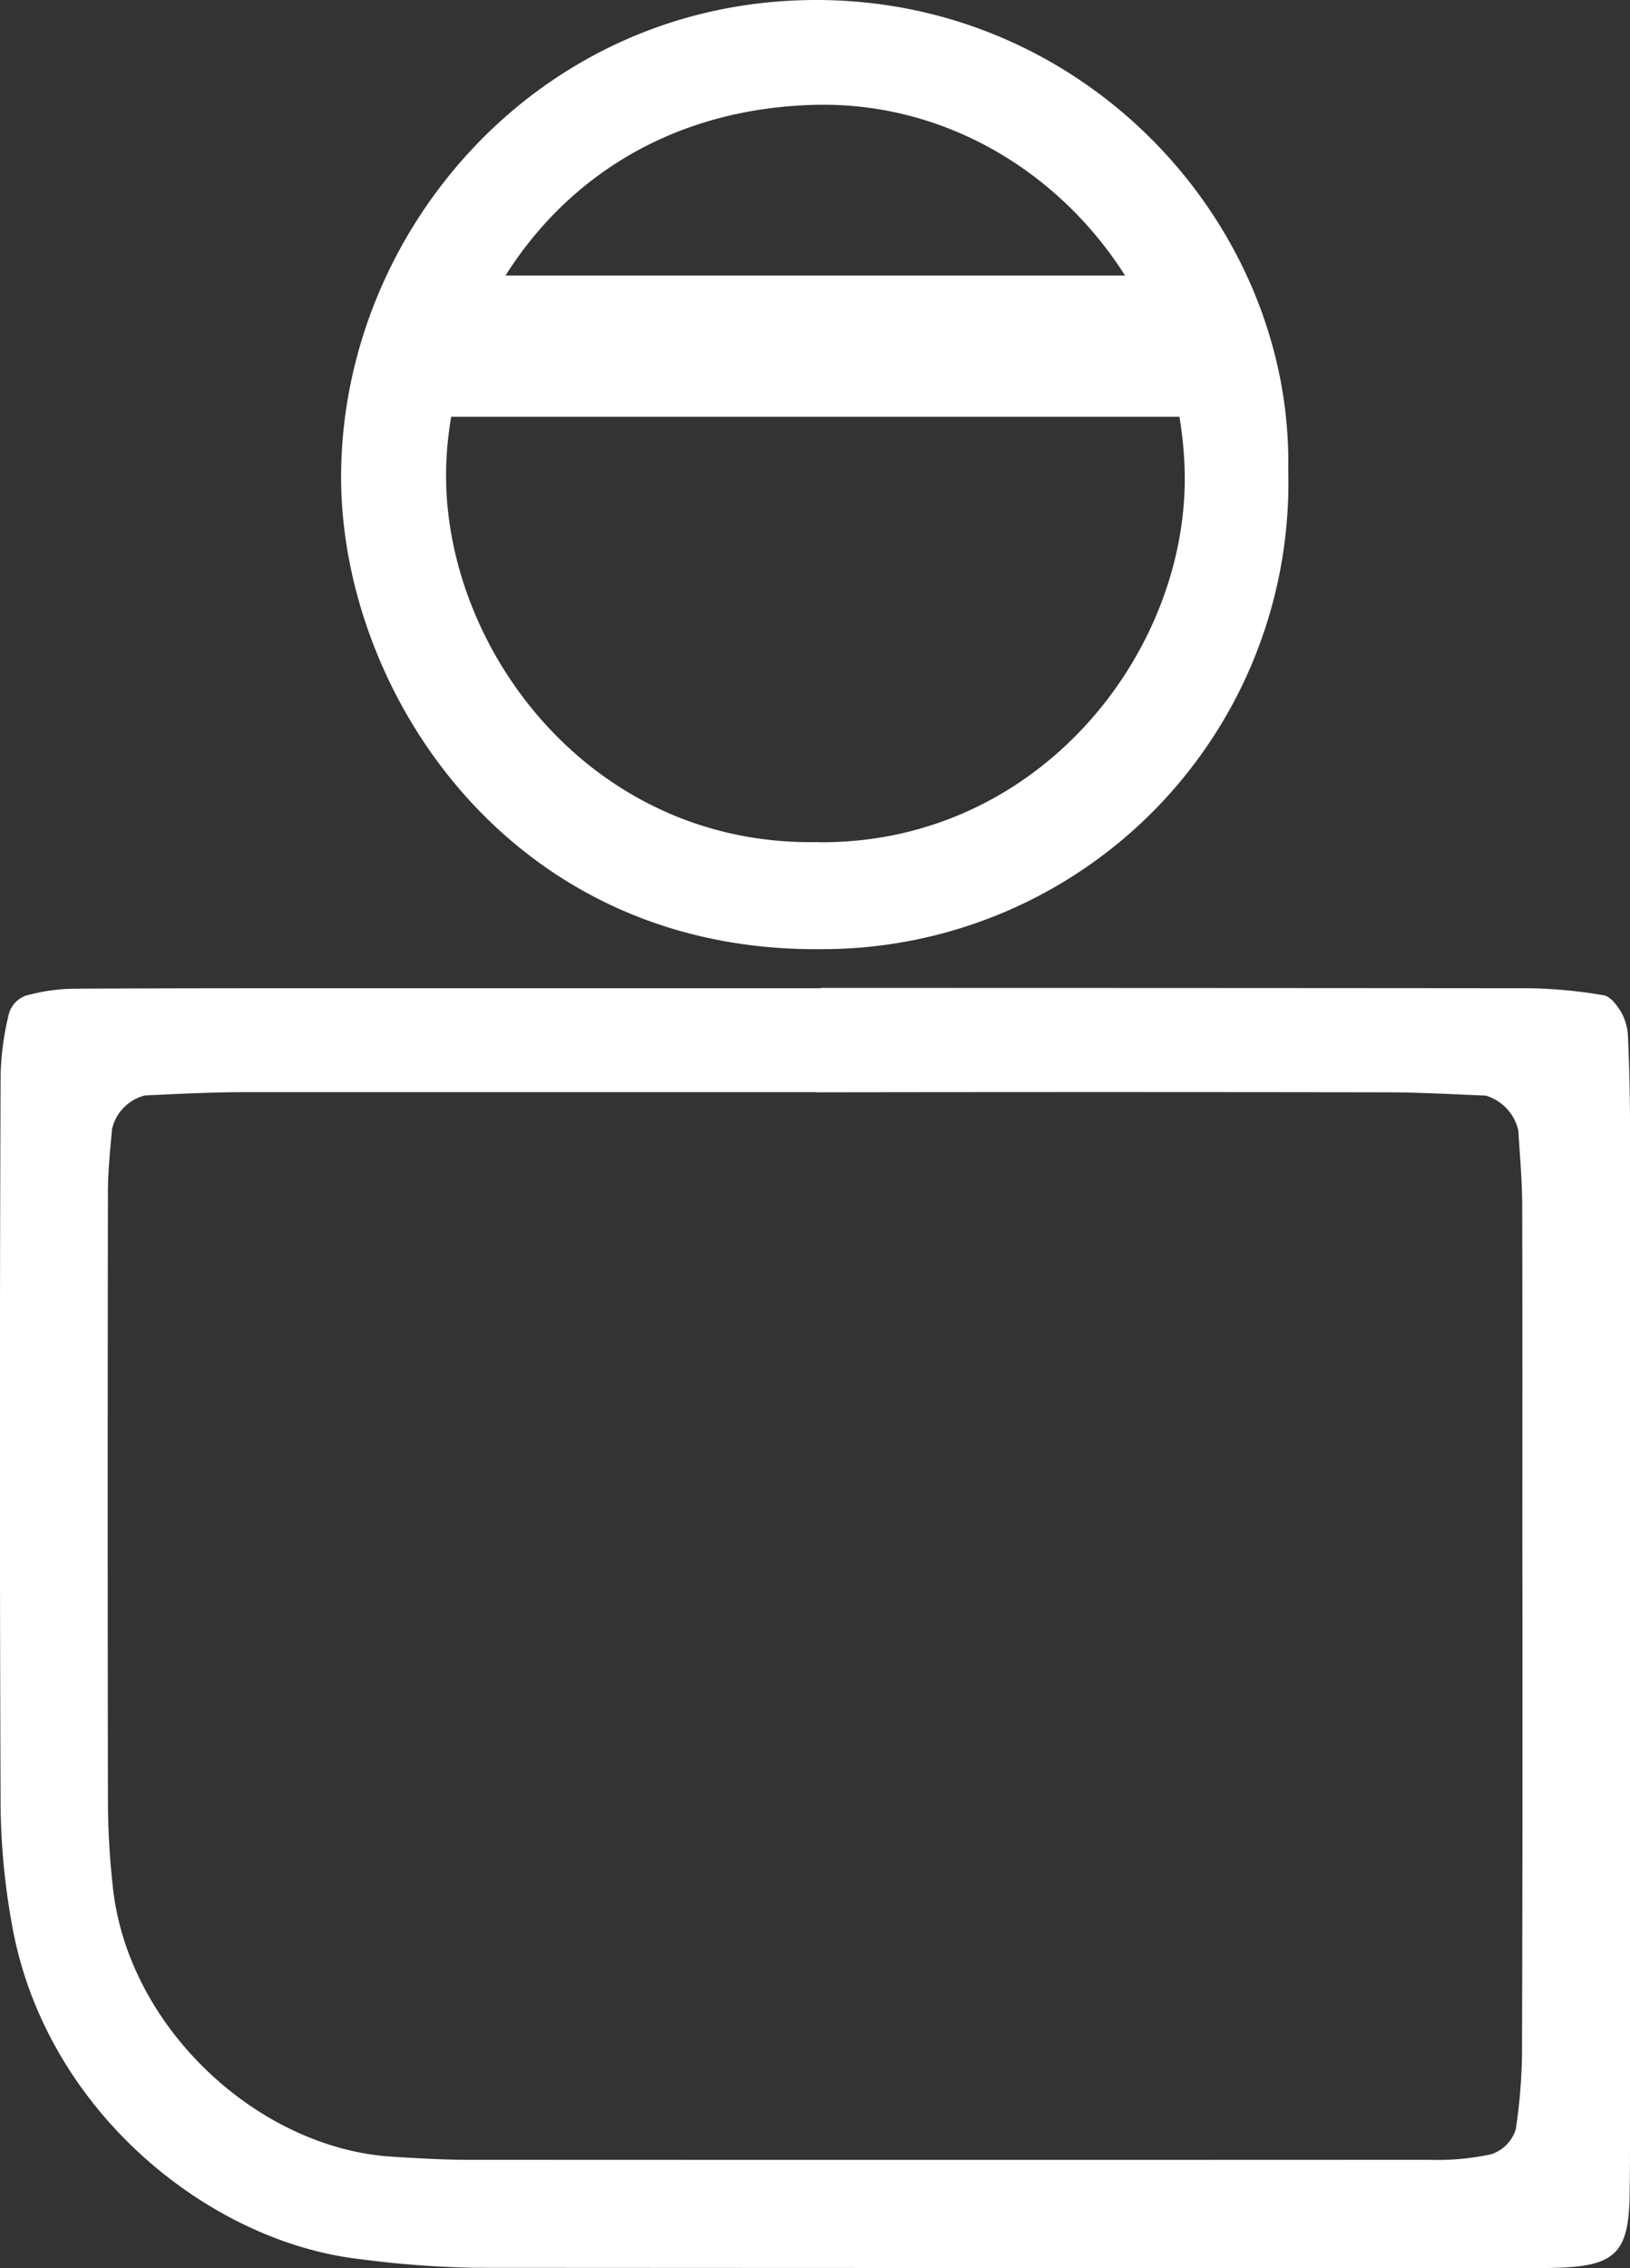
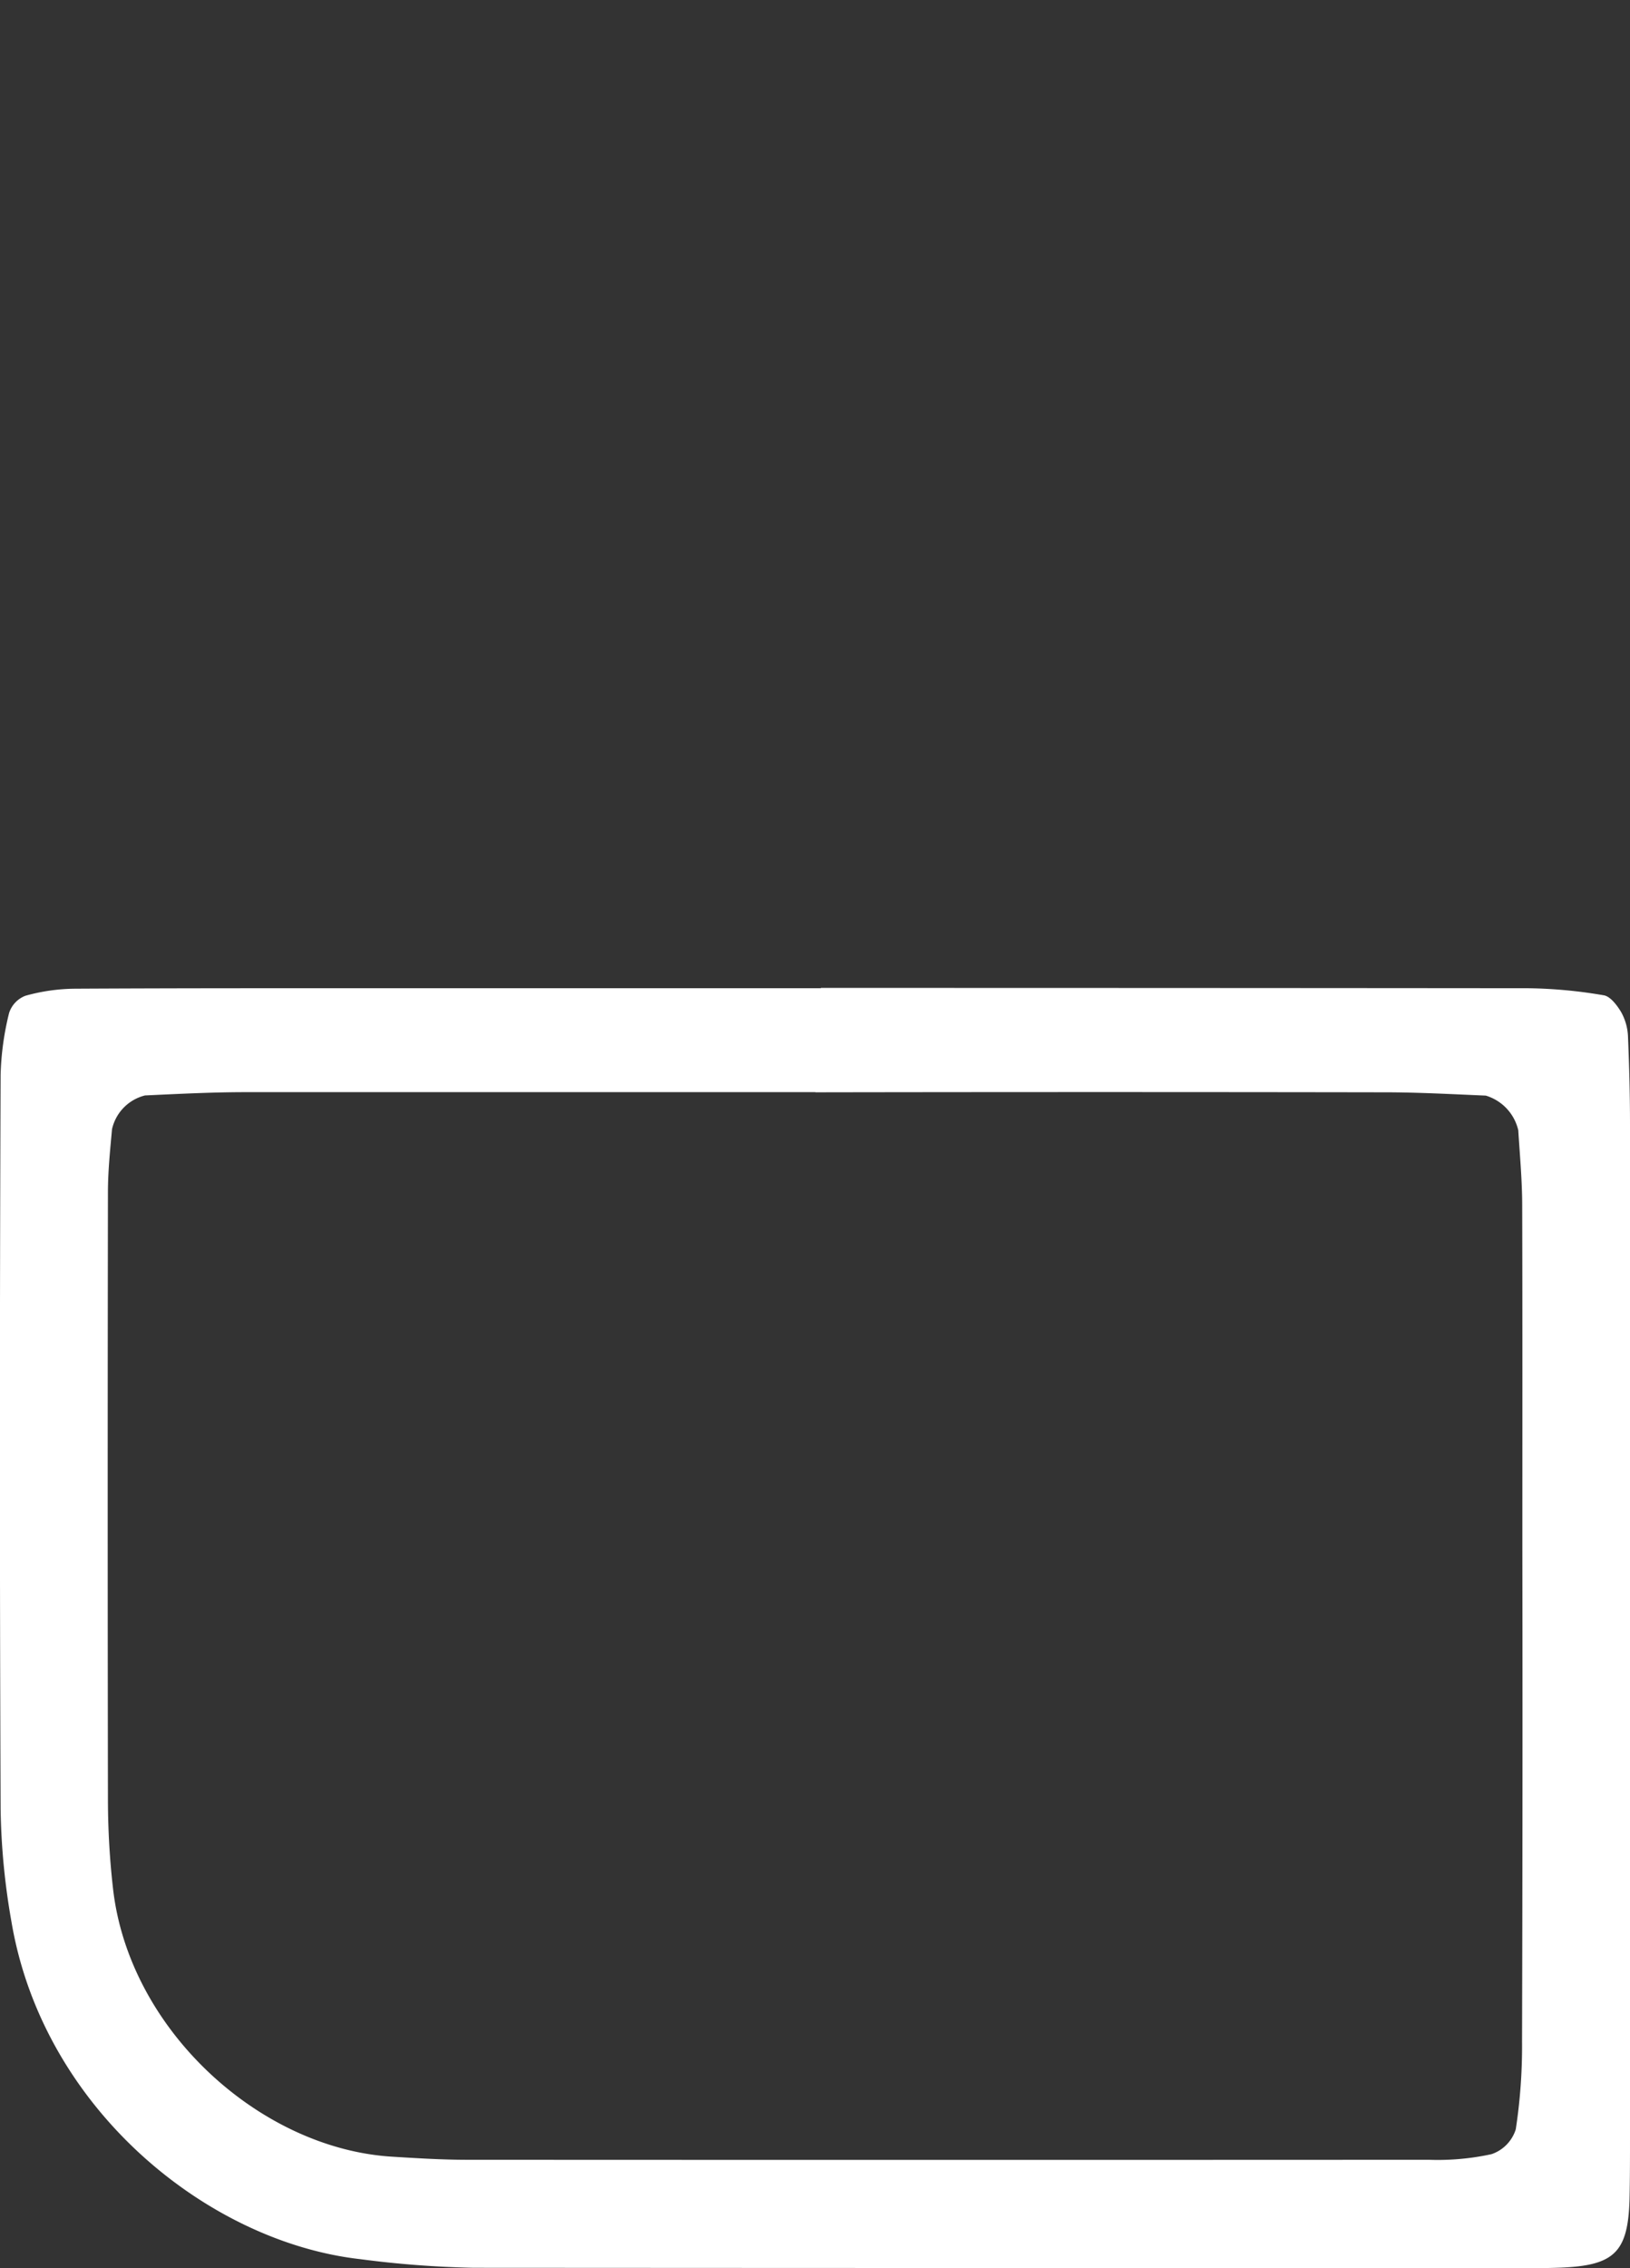
<svg xmlns="http://www.w3.org/2000/svg" width="103.879" height="144.488" viewBox="0 0 103.879 144.488">
  <rect x="0" y="0" width="103.879" height="144.488" fill="#333333" stroke="none" />
  <g id="Lone_Worker-White" data-name="Lone Worker-White" transform="translate(-46.531 -27.768)">
    <path id="Path_1429" data-name="Path 1429" d="M98.83,90.7q22.56,0,45.13.02a30.687,30.687,0,0,1,4.78.45c.42.07.84.63,1.1,1.06a3.478,3.478,0,0,1,.44,1.52c.08,1.88.13,3.76.13,5.64v64.47c0,1.34,0,2.69-.03,4.03-.1,3.35-.97,4.19-4.37,4.33-.54.02-1.07.03-1.61.03q-33.84,0-67.69-.02a64.784,64.784,0,0,1-7.22-.55c-9.73-1.1-20.22-9.59-22.23-21.5a44.555,44.555,0,0,1-.69-7.2q-.09-23.37,0-46.74a18.146,18.146,0,0,1,.54-3.94,1.748,1.748,0,0,1,1.04-1.1,12.06,12.06,0,0,1,3.16-.45c7.25-.04,14.5-.03,21.76-.03H98.86Zm-.34,6.64H62.21c-2.15,0-4.29.11-6.44.21a2.859,2.859,0,0,0-2.1,2.15c-.12,1.33-.26,2.67-.26,4.01q-.03,19.35,0,38.7a50.46,50.46,0,0,0,.32,5.63c1,9,9.34,16.58,17.76,17.11,1.61.1,3.22.2,4.83.2q30.645.015,61.28,0a16.077,16.077,0,0,0,3.99-.36,2.447,2.447,0,0,0,1.54-1.58,34.919,34.919,0,0,0,.4-5.6q.045-15.72.02-31.45c0-7.26.01-14.51-.01-21.77,0-1.61-.15-3.21-.25-4.82a3.015,3.015,0,0,0-2.07-2.21c-2.15-.09-4.29-.21-6.44-.21q-18.135-.03-36.28,0Z" fill="#fff" />
-     <path id="Path_1430" data-name="Path 1430" d="M128.63,57.72A29.7,29.7,0,0,1,98.81,88.23c-19.75.18-30.46-16.32-30.54-29.91C68.18,42.7,80.66,27.96,98.21,27.77c17.48-.19,30.72,14.3,30.42,29.95ZM98.69,81.42c14.09.12,23.59-12.17,23.34-23.59-.29-12.92-10.85-23.76-23.69-23.38C82.47,34.93,74.9,48,74.96,58.18c.06,11.2,9.4,23.53,23.74,23.23Z" fill="#fff" />
-     <path id="Line_1" data-name="Line 1" d="M50.67,4.5H0v-9H50.67Z" transform="translate(72.48 49.82)" fill="#fff" />
  </g>
</svg>